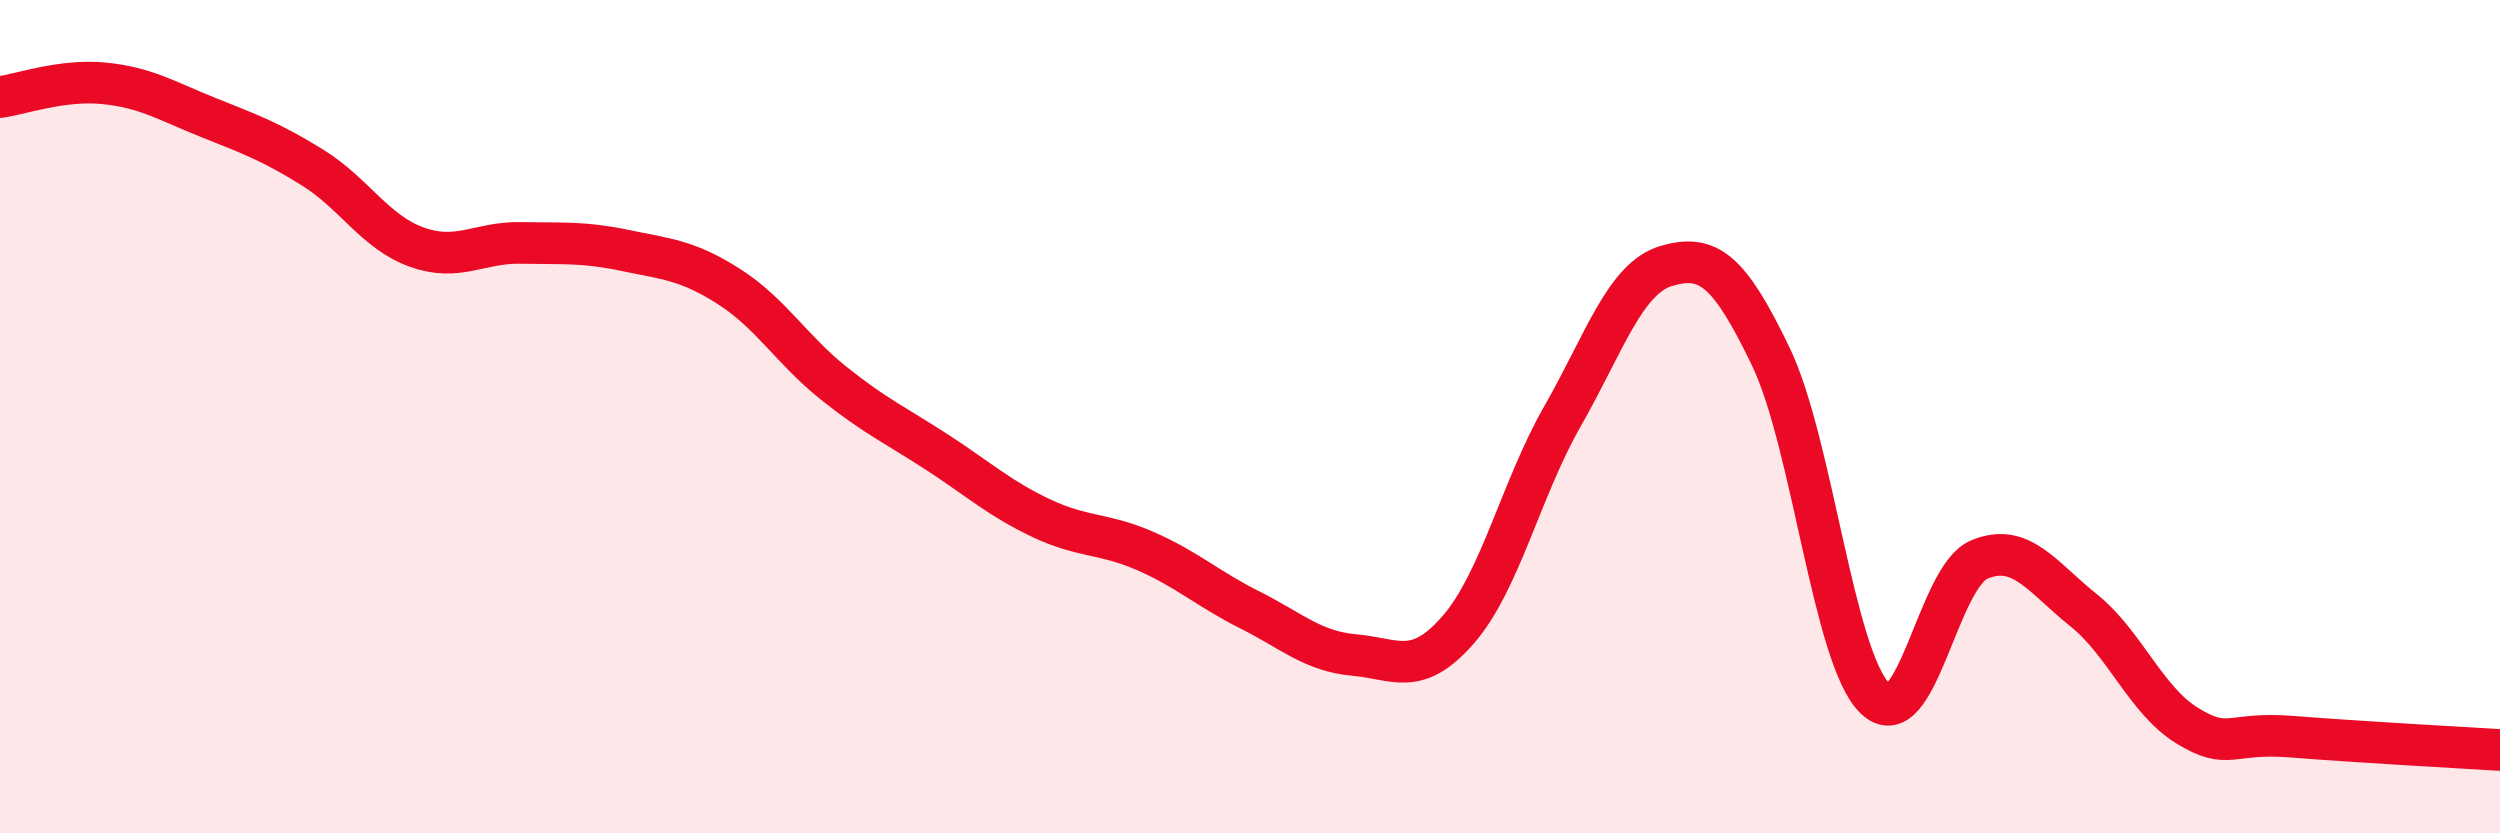
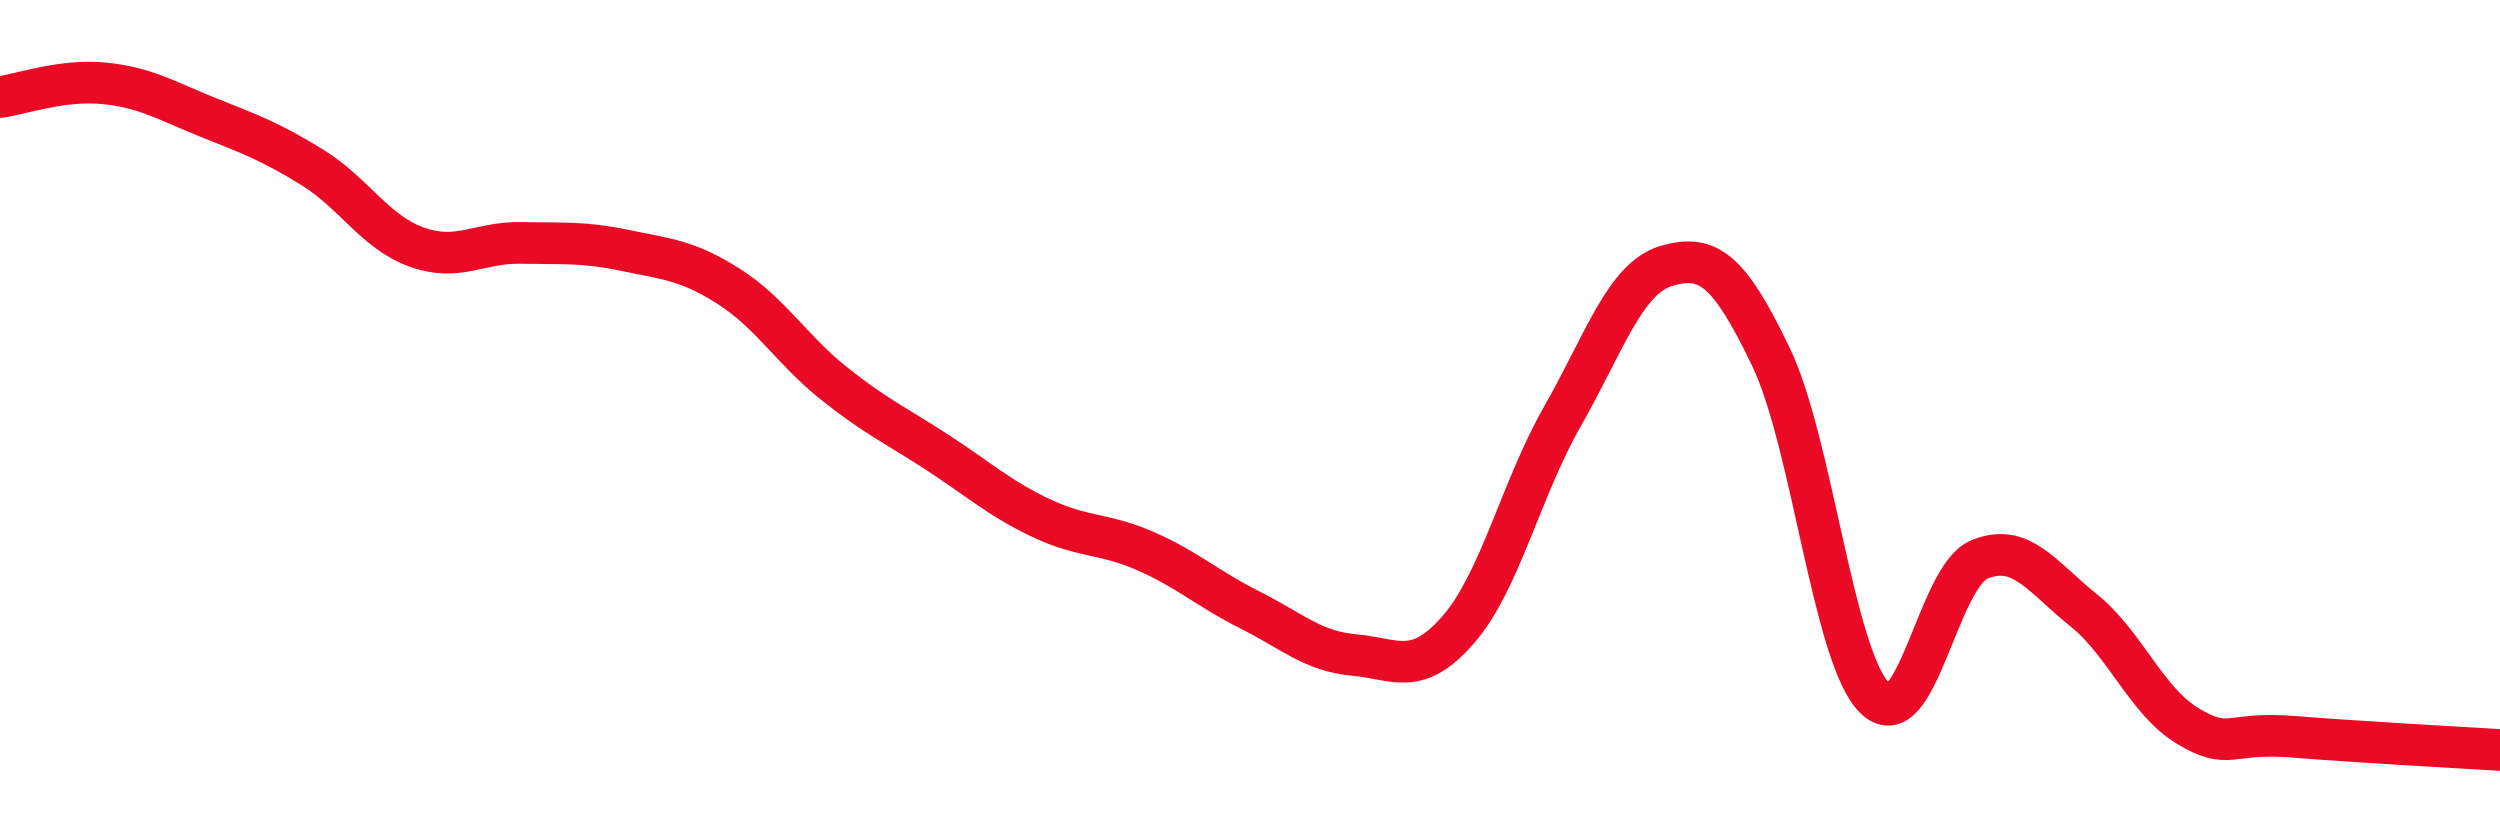
<svg xmlns="http://www.w3.org/2000/svg" width="60" height="20" viewBox="0 0 60 20">
-   <path d="M 0,2.33 C 0.5,2.26 1.5,1.9 2.5,2 C 3.5,2.1 4,2.42 5,2.82 C 6,3.22 6.5,3.4 7.5,4.02 C 8.5,4.64 9,5.57 10,5.93 C 11,6.29 11.5,5.81 12.5,5.83 C 13.5,5.85 14,5.8 15,6.01 C 16,6.22 16.5,6.24 17.5,6.88 C 18.5,7.52 19,8.39 20,9.19 C 21,9.99 21.5,10.21 22.5,10.86 C 23.5,11.51 24,11.97 25,12.44 C 26,12.91 26.5,12.79 27.5,13.23 C 28.5,13.67 29,14.14 30,14.64 C 31,15.14 31.5,15.63 32.5,15.72 C 33.5,15.81 34,16.26 35,15.11 C 36,13.96 36.5,11.74 37.5,9.99 C 38.5,8.24 39,6.67 40,6.38 C 41,6.09 41.5,6.48 42.5,8.56 C 43.5,10.64 44,15.79 45,16.76 C 46,17.73 46.5,13.85 47.5,13.43 C 48.5,13.01 49,13.84 50,14.64 C 51,15.44 51.5,16.81 52.5,17.42 C 53.5,18.03 53.5,17.56 55,17.68 C 56.5,17.8 59,17.94 60,18L60 20L0 20Z" fill="#EB0A25" opacity="0.1" stroke-linecap="round" stroke-linejoin="round" />
  <path d="M 0,2.33 C 0.5,2.26 1.5,1.9 2.5,2 C 3.5,2.1 4,2.42 5,2.82 C 6,3.22 6.5,3.4 7.5,4.02 C 8.5,4.64 9,5.57 10,5.93 C 11,6.29 11.5,5.81 12.5,5.83 C 13.5,5.85 14,5.8 15,6.01 C 16,6.22 16.5,6.24 17.5,6.88 C 18.5,7.52 19,8.39 20,9.19 C 21,9.99 21.5,10.21 22.5,10.86 C 23.5,11.51 24,11.97 25,12.44 C 26,12.91 26.5,12.79 27.5,13.23 C 28.5,13.67 29,14.14 30,14.64 C 31,15.14 31.5,15.63 32.5,15.72 C 33.5,15.81 34,16.26 35,15.11 C 36,13.96 36.5,11.74 37.5,9.99 C 38.5,8.24 39,6.67 40,6.38 C 41,6.09 41.5,6.48 42.5,8.56 C 43.5,10.64 44,15.79 45,16.76 C 46,17.73 46.5,13.85 47.5,13.43 C 48.5,13.01 49,13.84 50,14.64 C 51,15.44 51.5,16.81 52.5,17.42 C 53.5,18.03 53.5,17.56 55,17.68 C 56.5,17.8 59,17.94 60,18" stroke="#EB0A25" stroke-width="1" fill="none" stroke-linecap="round" stroke-linejoin="round" />
</svg>